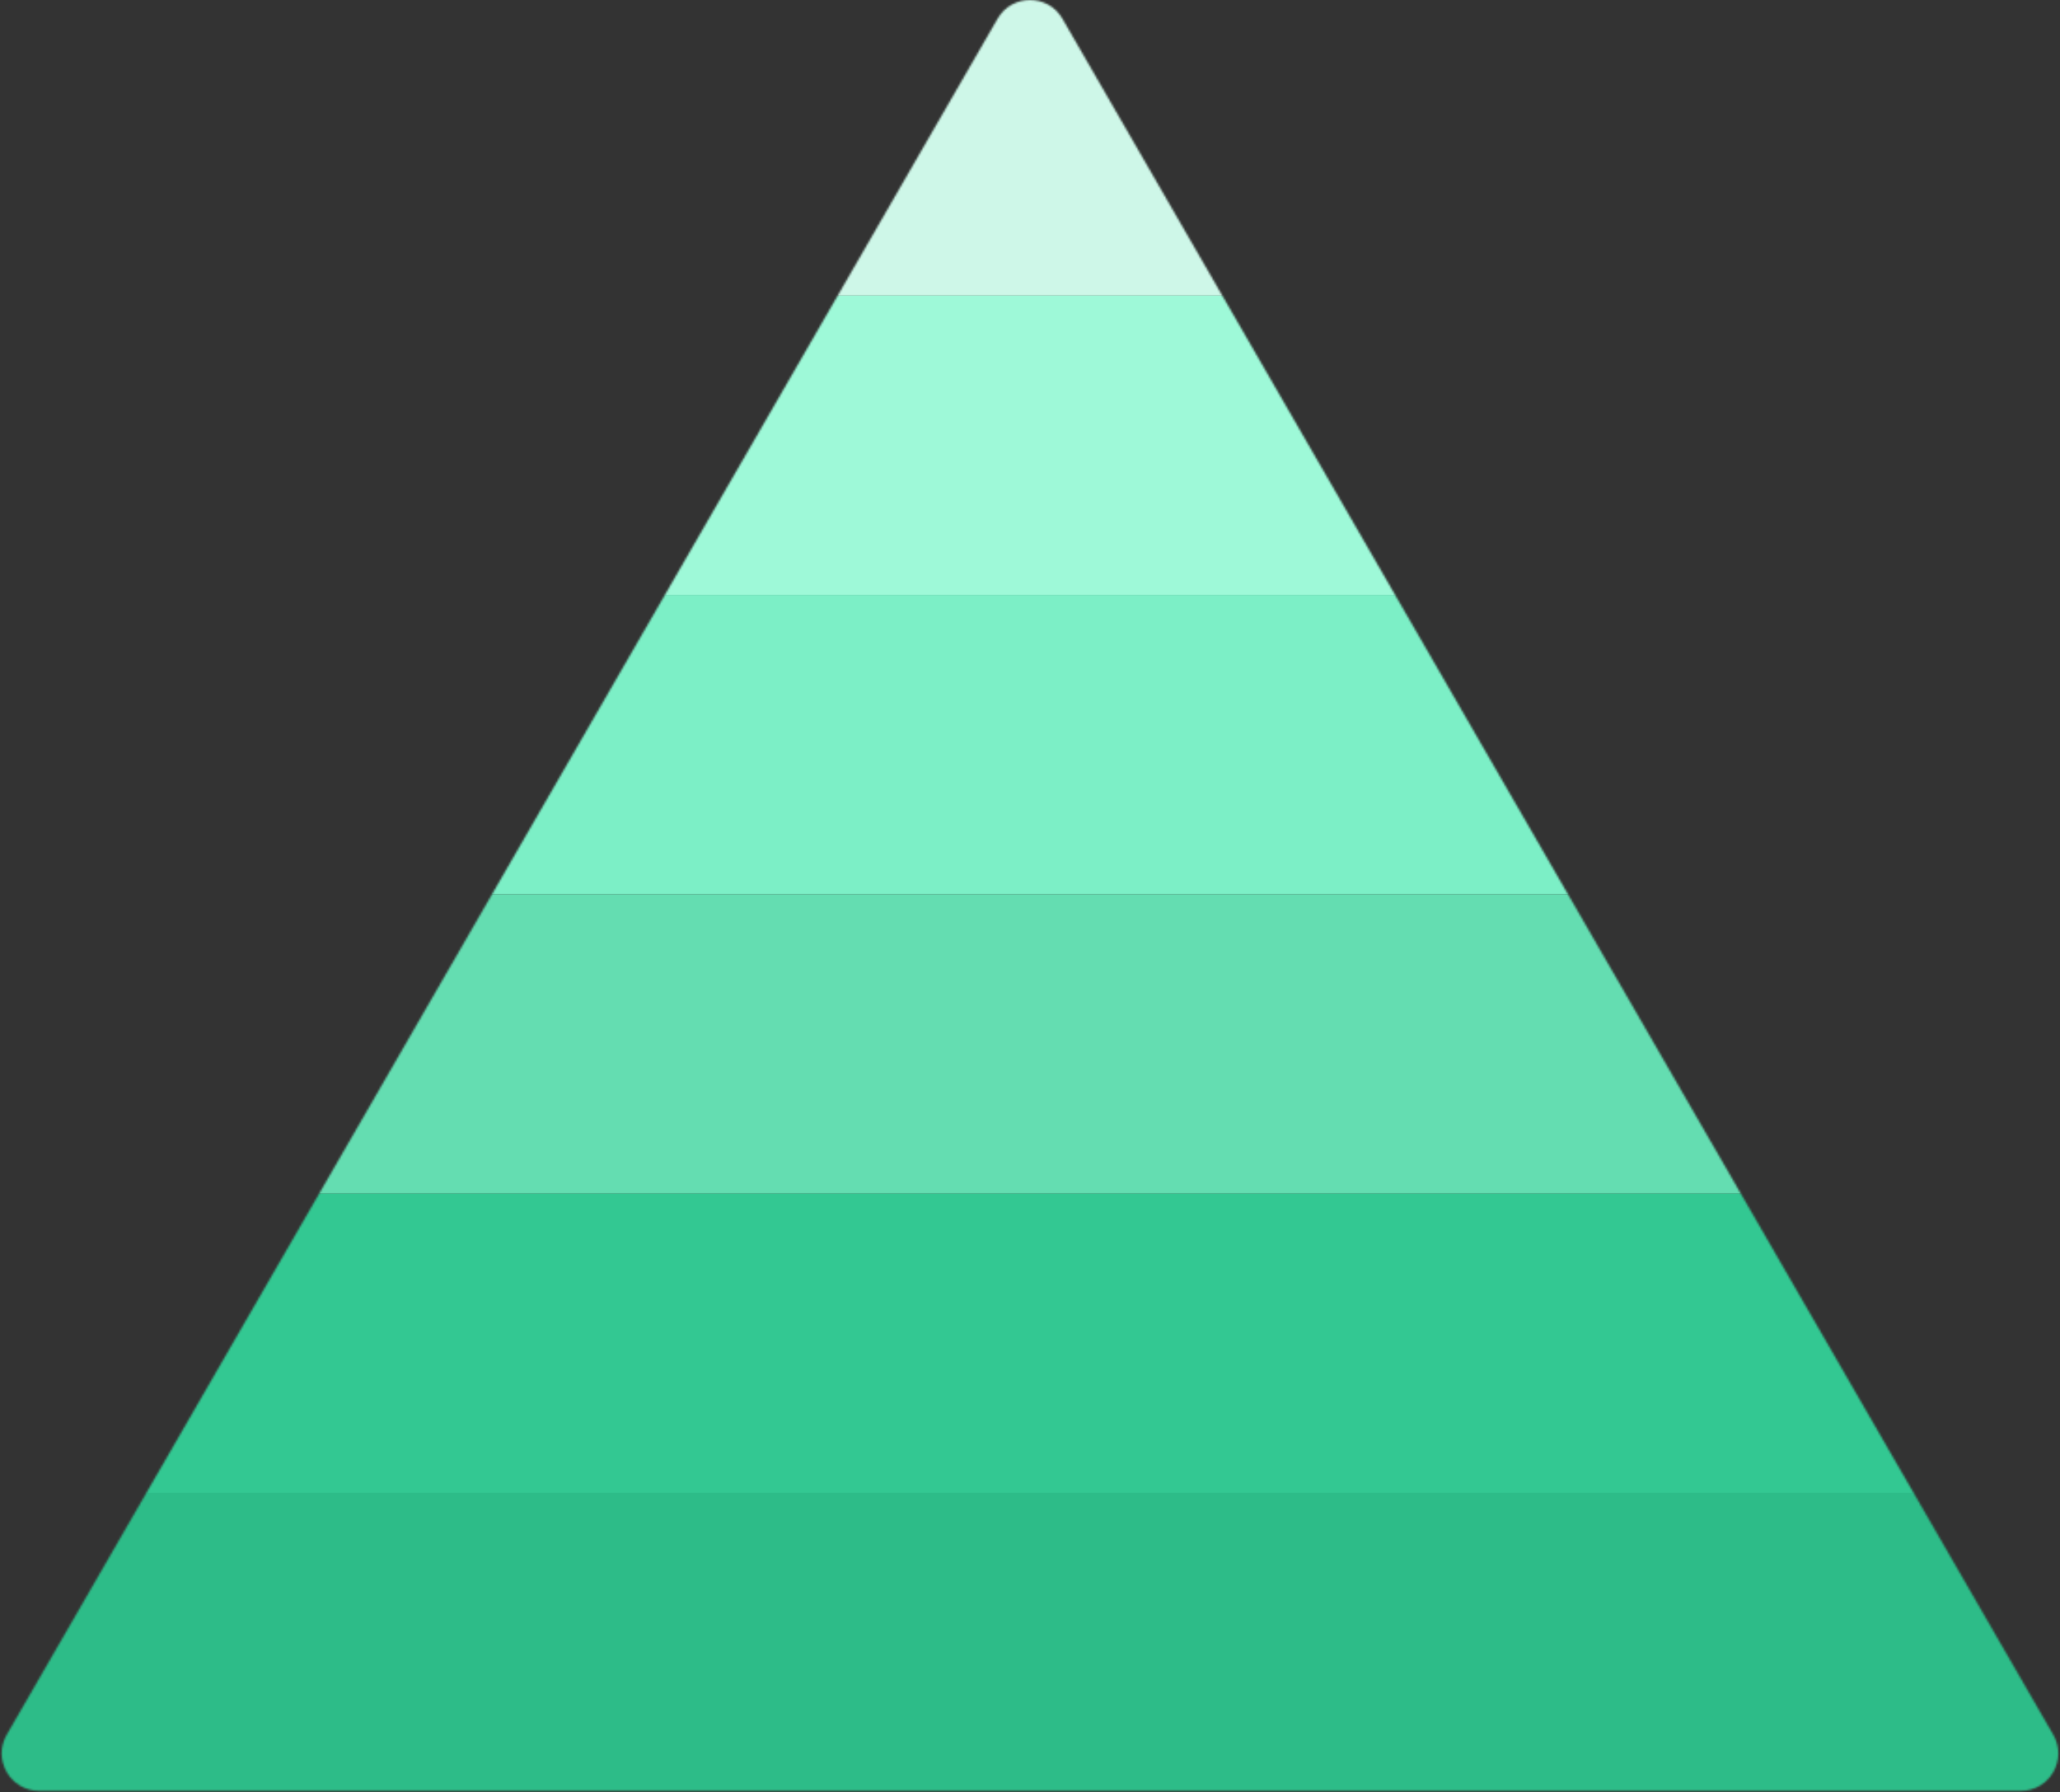
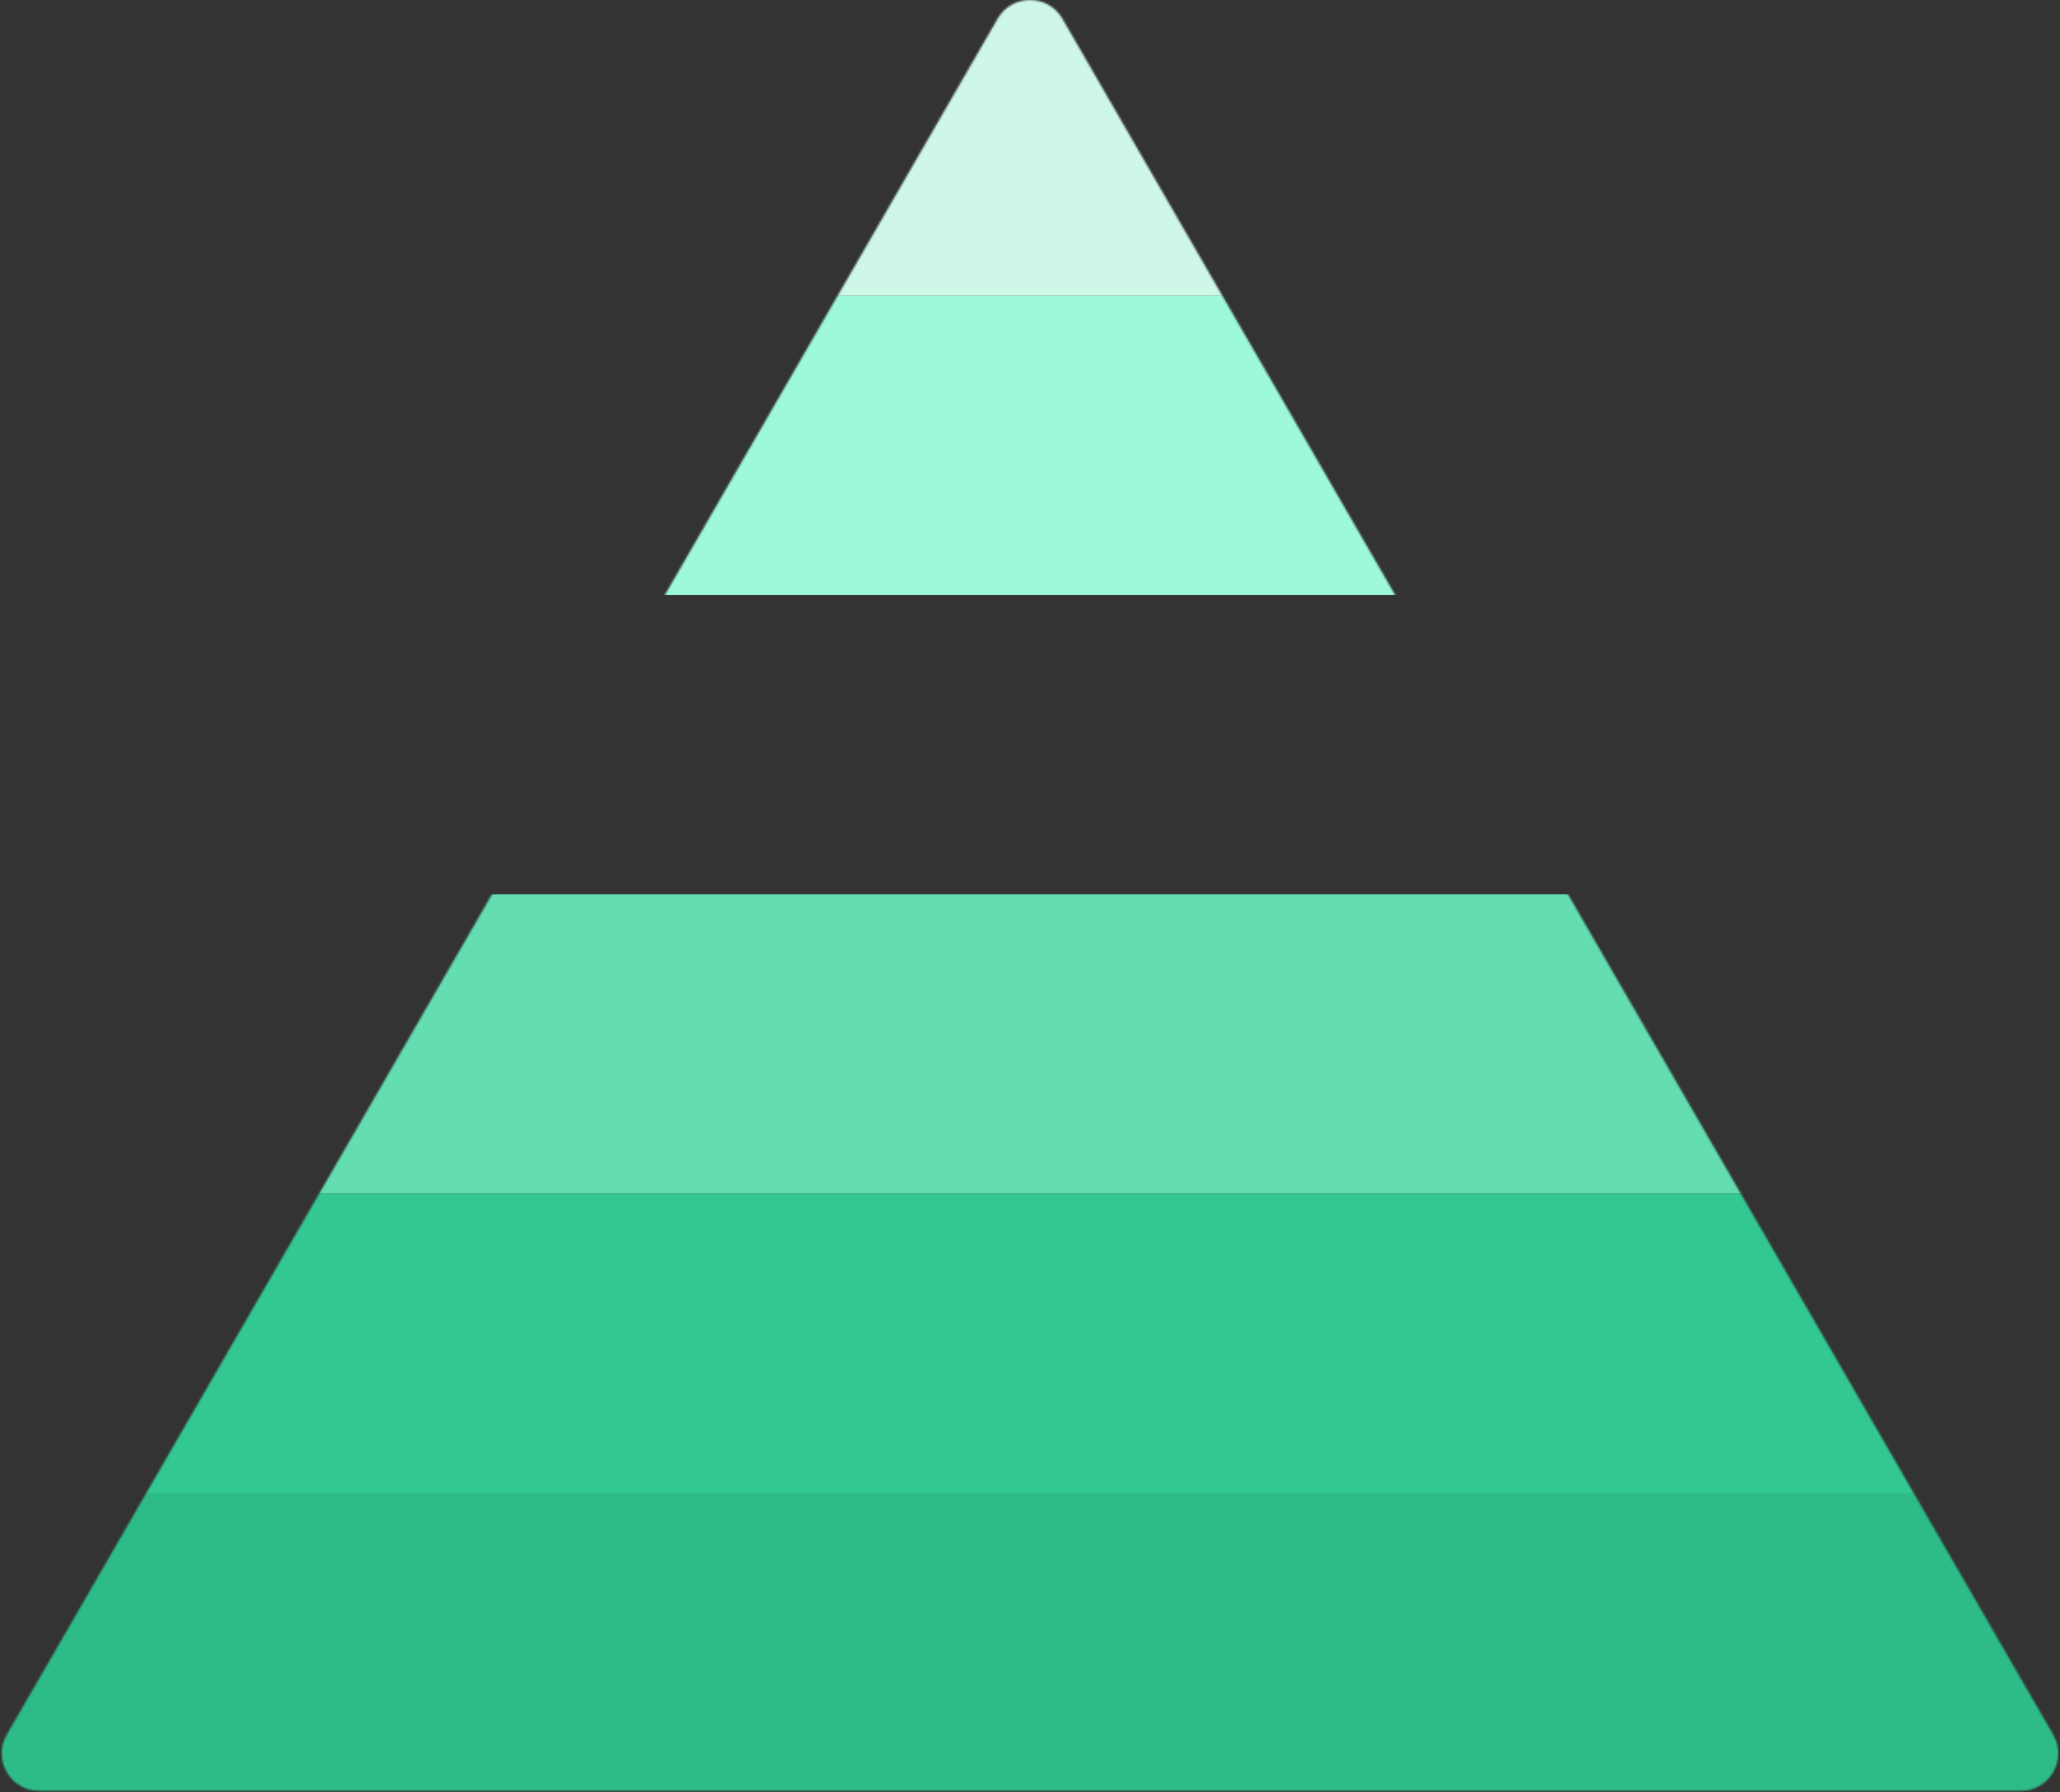
<svg xmlns="http://www.w3.org/2000/svg" width="1101" height="958" viewBox="0 0 1101 958" fill="none">
  <rect x="0" y="0" width="1101" height="958" fill="#333333" stroke="none" />
  <mask id="mask0_7960_3305" style="mask-type:alpha" maskUnits="userSpaceOnUse" x="0" y="0" width="1101" height="958">
    <path d="M533.178 10C540.876 -3.333 560.121 -3.333 567.819 10L1097.39 927.25C1105.09 940.583 1095.47 957.25 1080.07 957.25H20.924C5.528 957.25 -4.094 940.583 3.604 927.25L533.178 10Z" fill="#D9D9D9" />
  </mask>
  <g mask="url(#mask0_7960_3305)">
    <rect x="-192" y="-2" width="1628" height="160" fill="#CEF7E8" />
    <rect x="-192" y="158" width="1628" height="160" fill="#9EF9D8" />
-     <rect x="-192" y="318" width="1628" height="160" fill="#7CEFC6" />
    <rect x="-192" y="478" width="1628" height="160" fill="#64DDB1" />
    <rect x="-192" y="638" width="1628" height="160" fill="#33C892" />
    <rect x="-192" y="798" width="1628" height="160" fill="#2DBC88" />
  </g>
</svg>